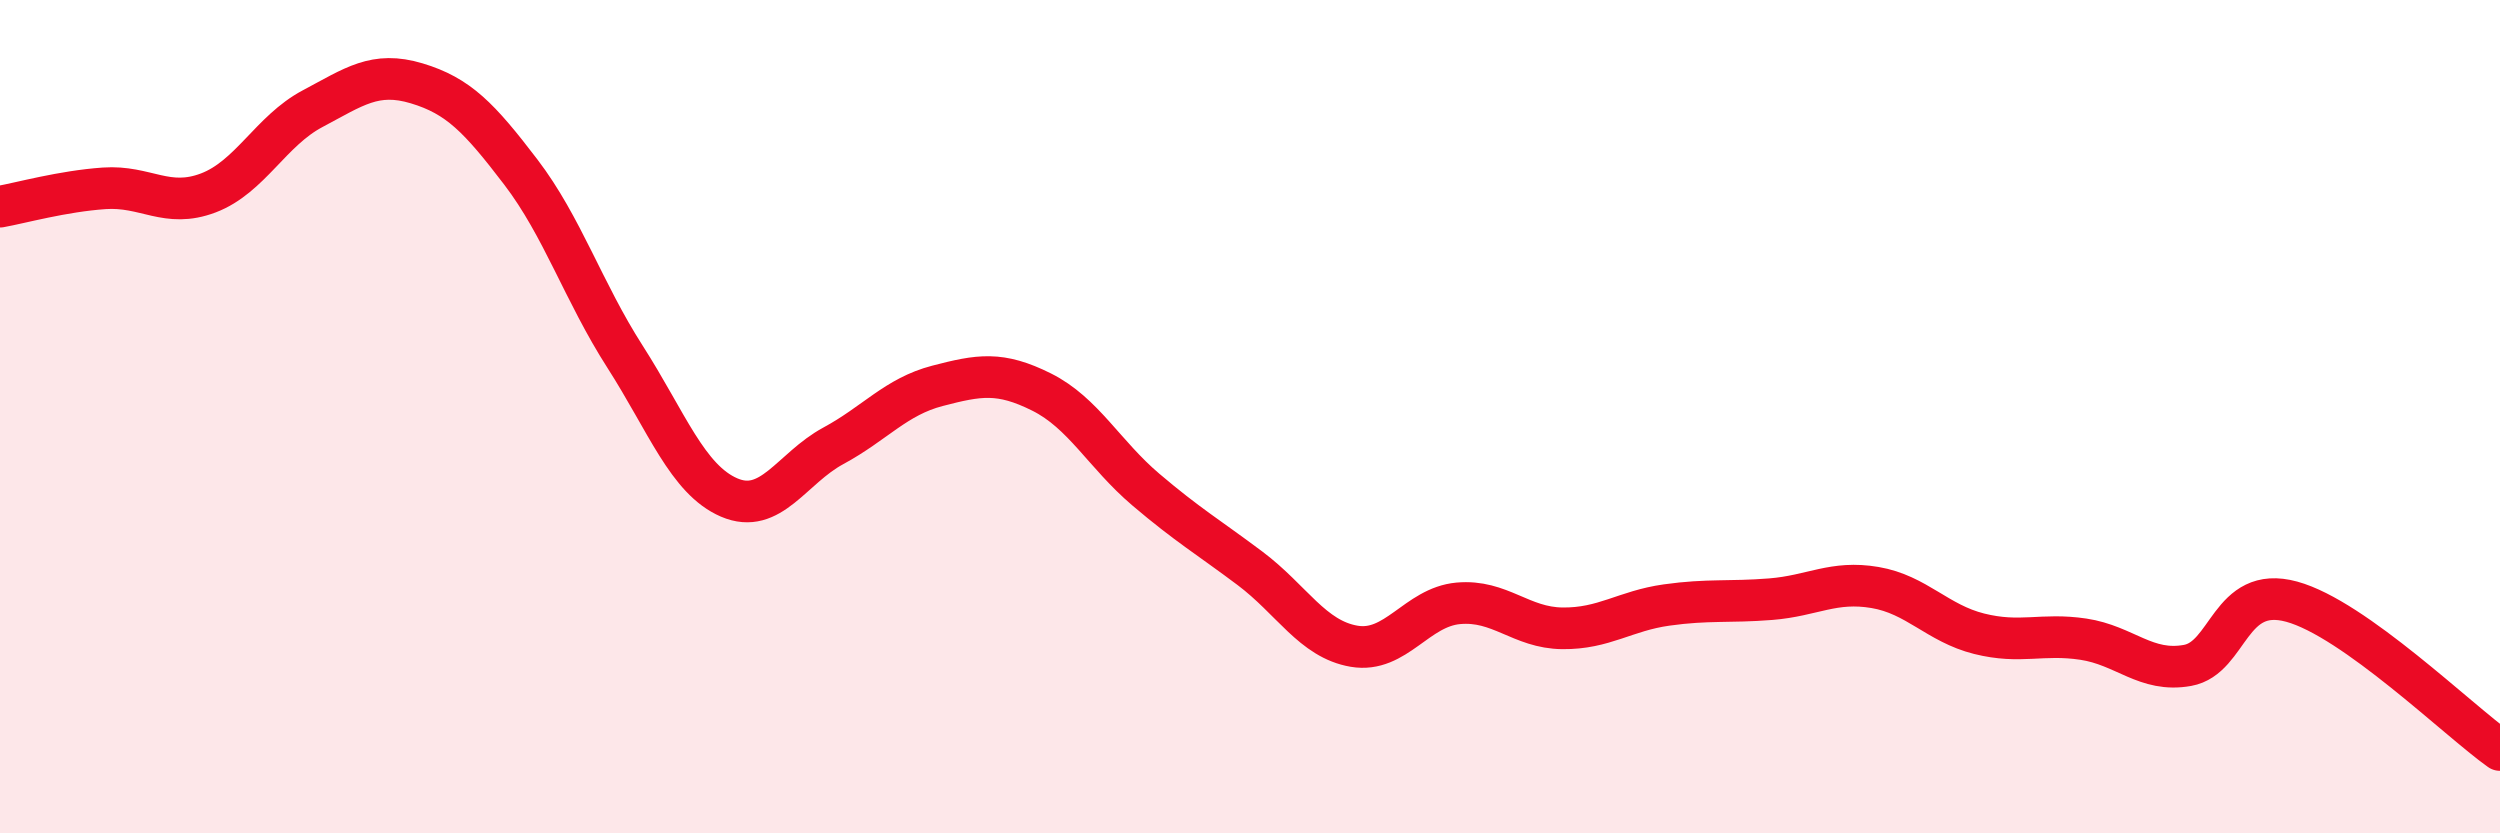
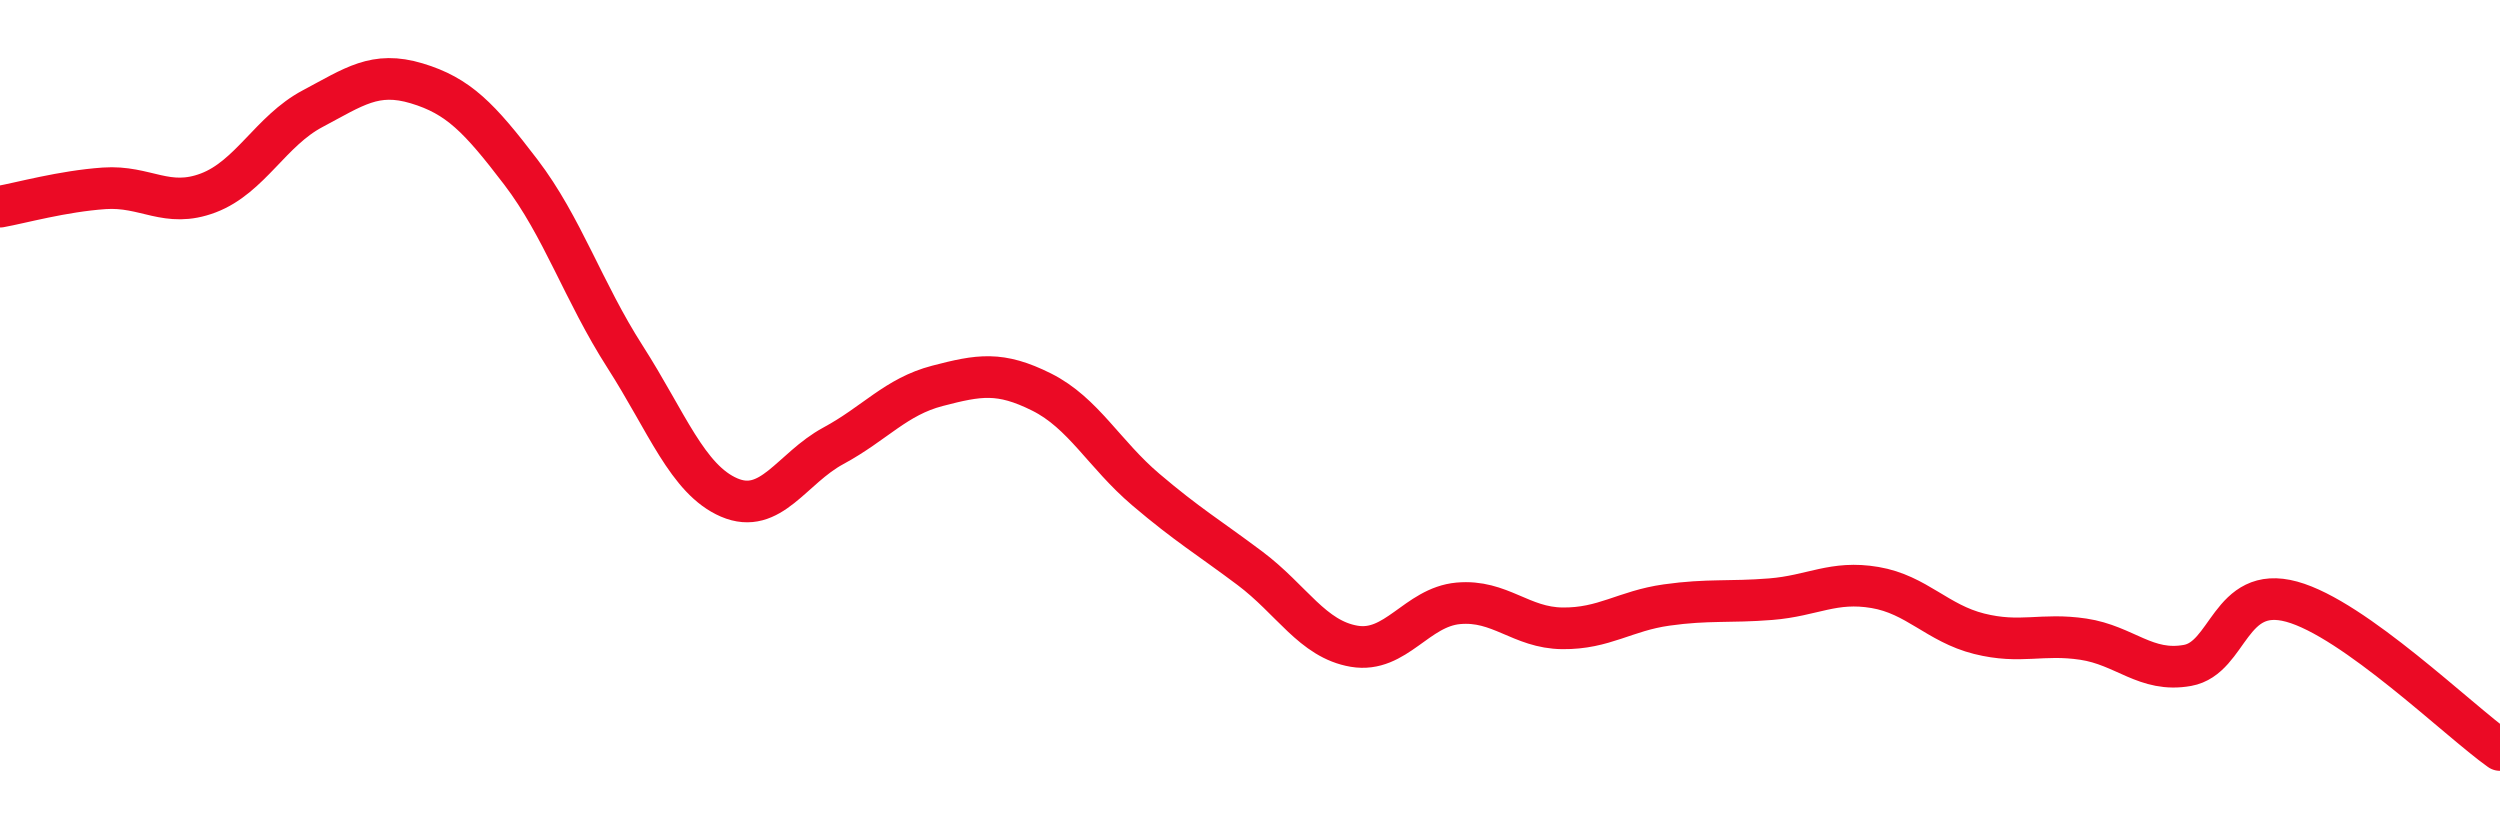
<svg xmlns="http://www.w3.org/2000/svg" width="60" height="20" viewBox="0 0 60 20">
-   <path d="M 0,4.96 C 0.5,4.87 1.5,4.59 2.5,4.52 C 3.5,4.45 4,5.01 5,4.63 C 6,4.25 6.5,3.14 7.5,2.61 C 8.5,2.08 9,1.7 10,2 C 11,2.3 11.5,2.82 12.5,4.13 C 13.5,5.44 14,7 15,8.56 C 16,10.12 16.5,11.51 17.5,11.94 C 18.5,12.37 19,11.24 20,10.7 C 21,10.16 21.5,9.52 22.5,9.26 C 23.5,9 24,8.91 25,9.41 C 26,9.91 26.5,10.9 27.5,11.75 C 28.5,12.6 29,12.89 30,13.64 C 31,14.39 31.5,15.34 32.5,15.51 C 33.5,15.68 34,14.57 35,14.48 C 36,14.39 36.5,15.07 37.5,15.08 C 38.5,15.09 39,14.66 40,14.52 C 41,14.38 41.5,14.46 42.5,14.38 C 43.5,14.3 44,13.93 45,14.1 C 46,14.27 46.5,14.96 47.5,15.21 C 48.5,15.46 49,15.19 50,15.34 C 51,15.49 51.5,16.15 52.5,15.97 C 53.5,15.79 53.5,14.03 55,14.44 C 56.5,14.85 59,17.29 60,18L60 20L0 20Z" fill="#EB0A25" opacity="0.1" stroke-linecap="round" stroke-linejoin="round" />
  <path d="M 0,4.96 C 0.5,4.87 1.5,4.59 2.5,4.52 C 3.5,4.45 4,5.01 5,4.63 C 6,4.25 6.5,3.14 7.5,2.61 C 8.5,2.08 9,1.7 10,2 C 11,2.3 11.5,2.82 12.5,4.13 C 13.5,5.44 14,7 15,8.56 C 16,10.12 16.5,11.51 17.5,11.94 C 18.5,12.37 19,11.24 20,10.7 C 21,10.16 21.5,9.52 22.5,9.26 C 23.5,9 24,8.91 25,9.41 C 26,9.91 26.5,10.9 27.5,11.75 C 28.5,12.6 29,12.89 30,13.64 C 31,14.39 31.5,15.34 32.5,15.51 C 33.5,15.68 34,14.57 35,14.48 C 36,14.39 36.5,15.07 37.5,15.08 C 38.5,15.09 39,14.66 40,14.52 C 41,14.38 41.5,14.46 42.5,14.38 C 43.5,14.3 44,13.93 45,14.1 C 46,14.27 46.5,14.96 47.5,15.21 C 48.5,15.46 49,15.19 50,15.34 C 51,15.49 51.5,16.15 52.5,15.97 C 53.5,15.79 53.5,14.03 55,14.44 C 56.5,14.85 59,17.29 60,18" stroke="#EB0A25" stroke-width="1" fill="none" stroke-linecap="round" stroke-linejoin="round" />
</svg>